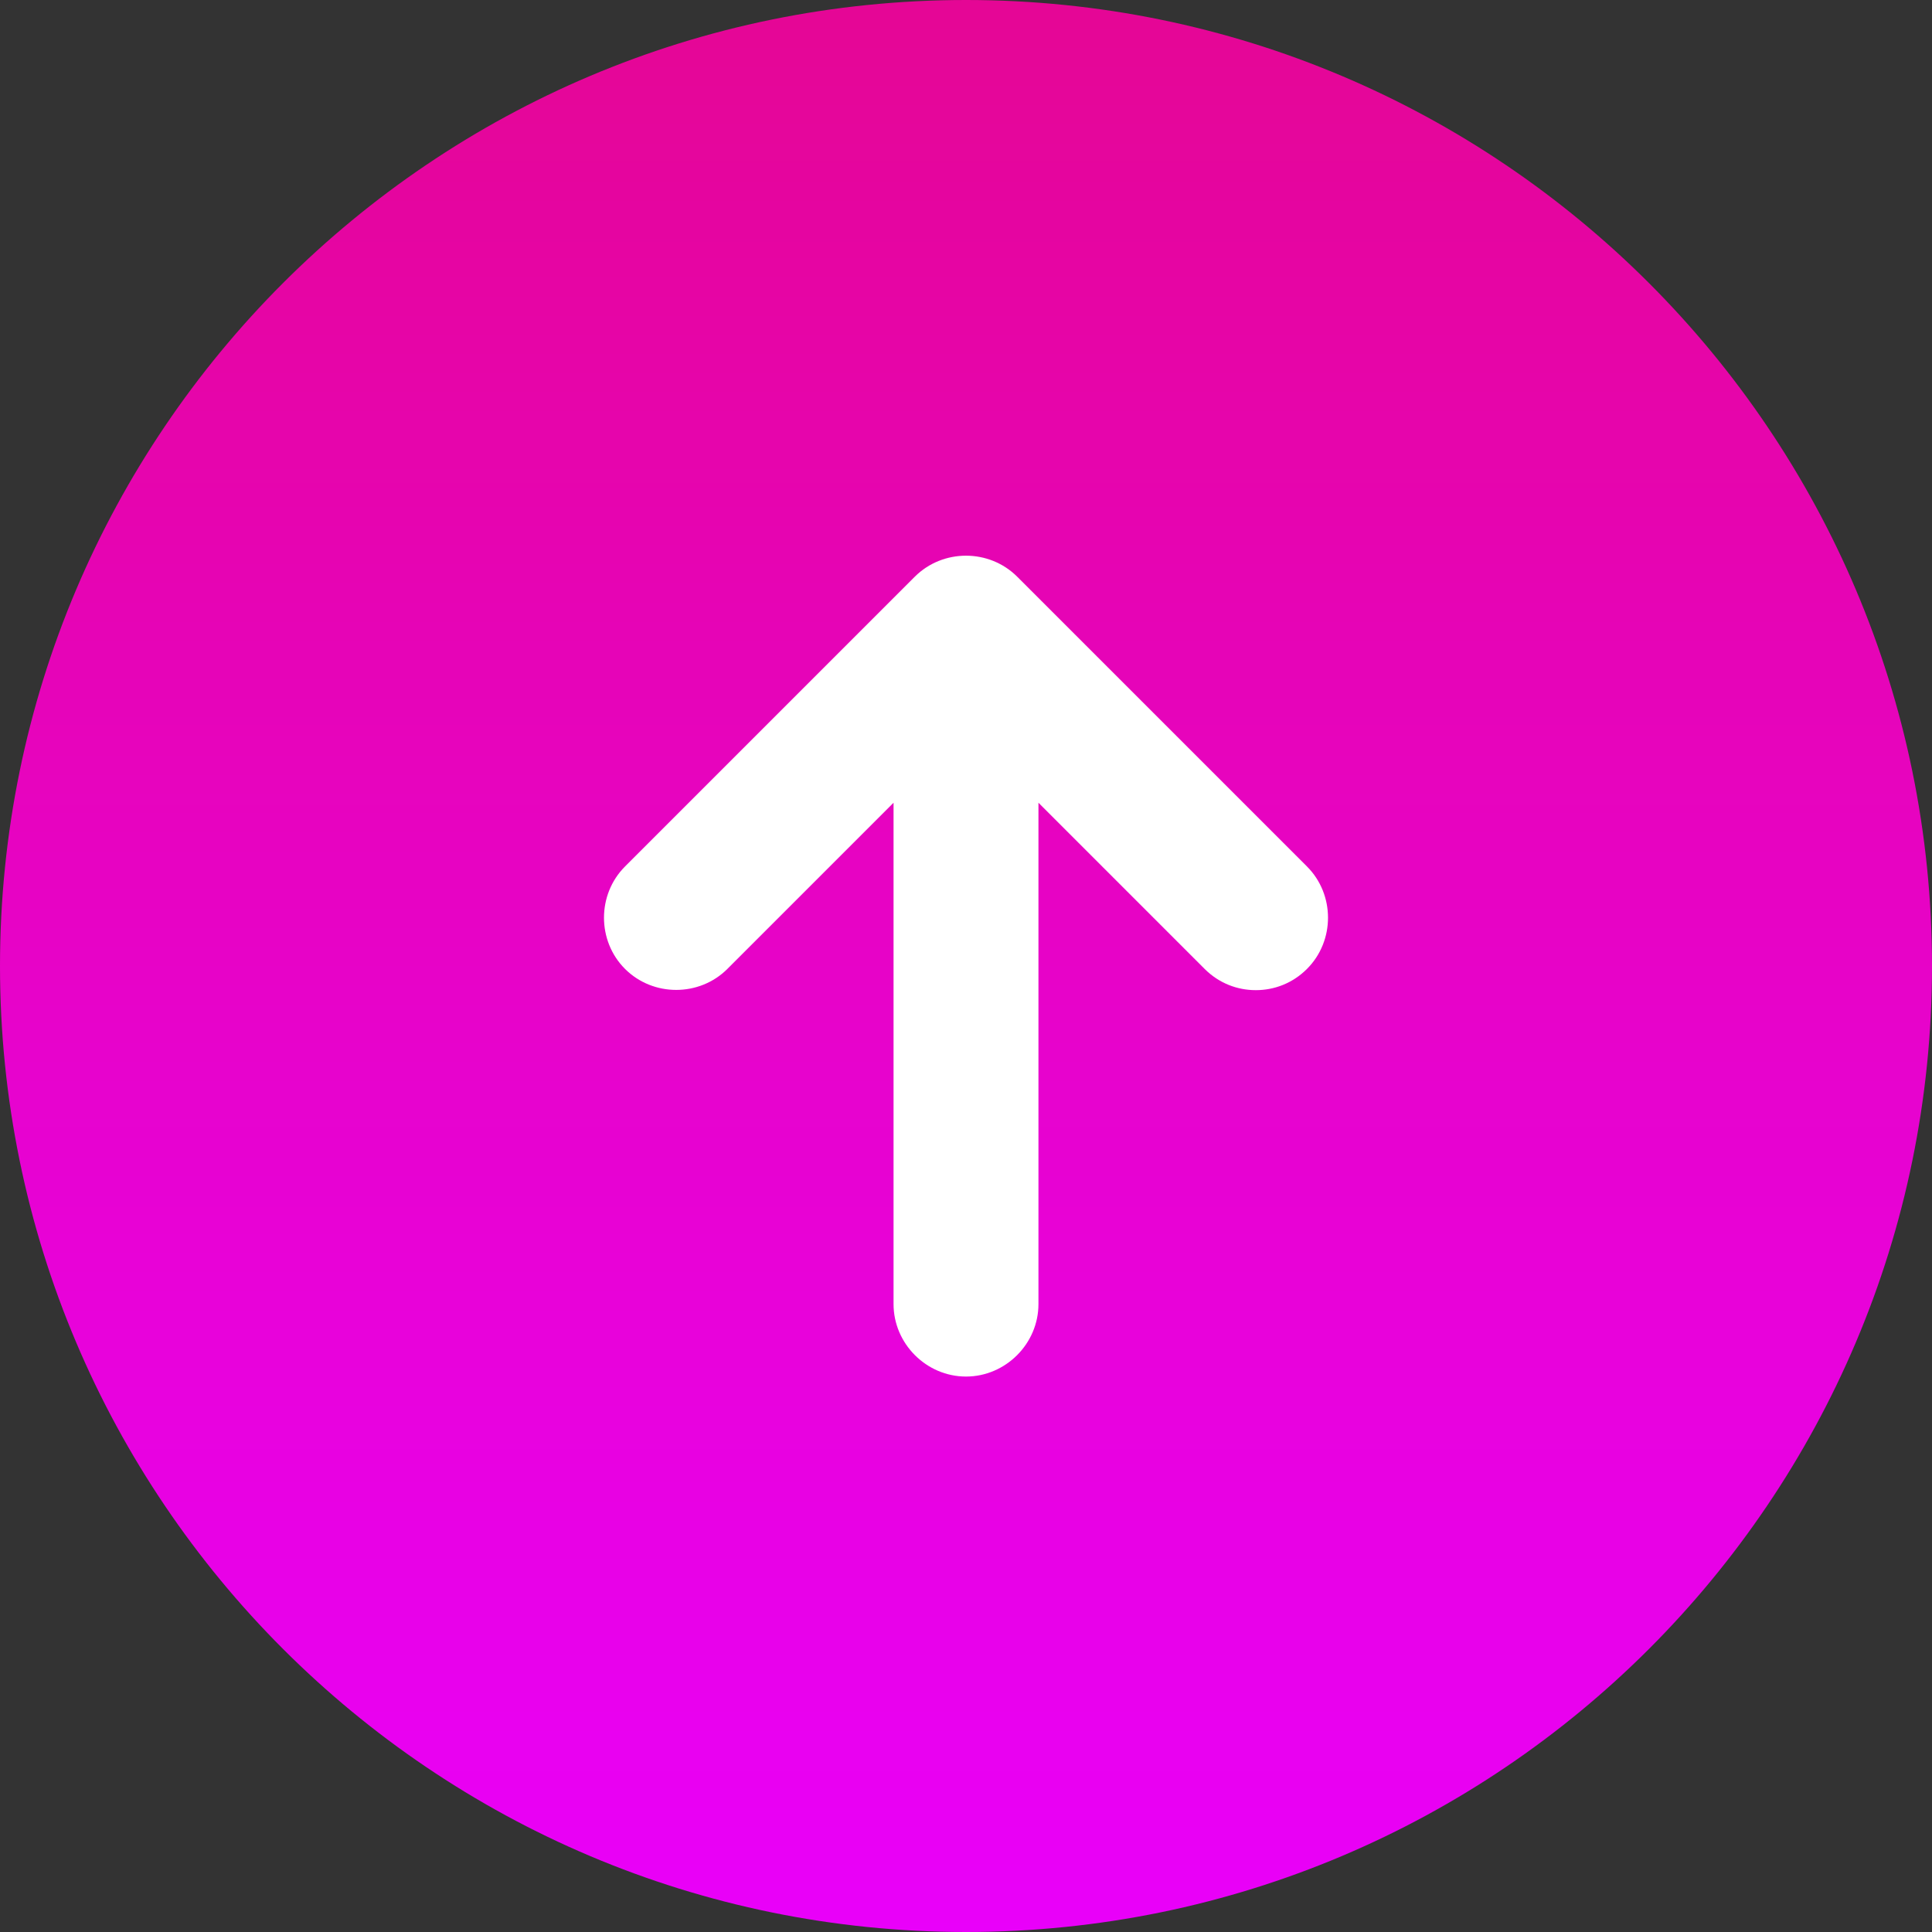
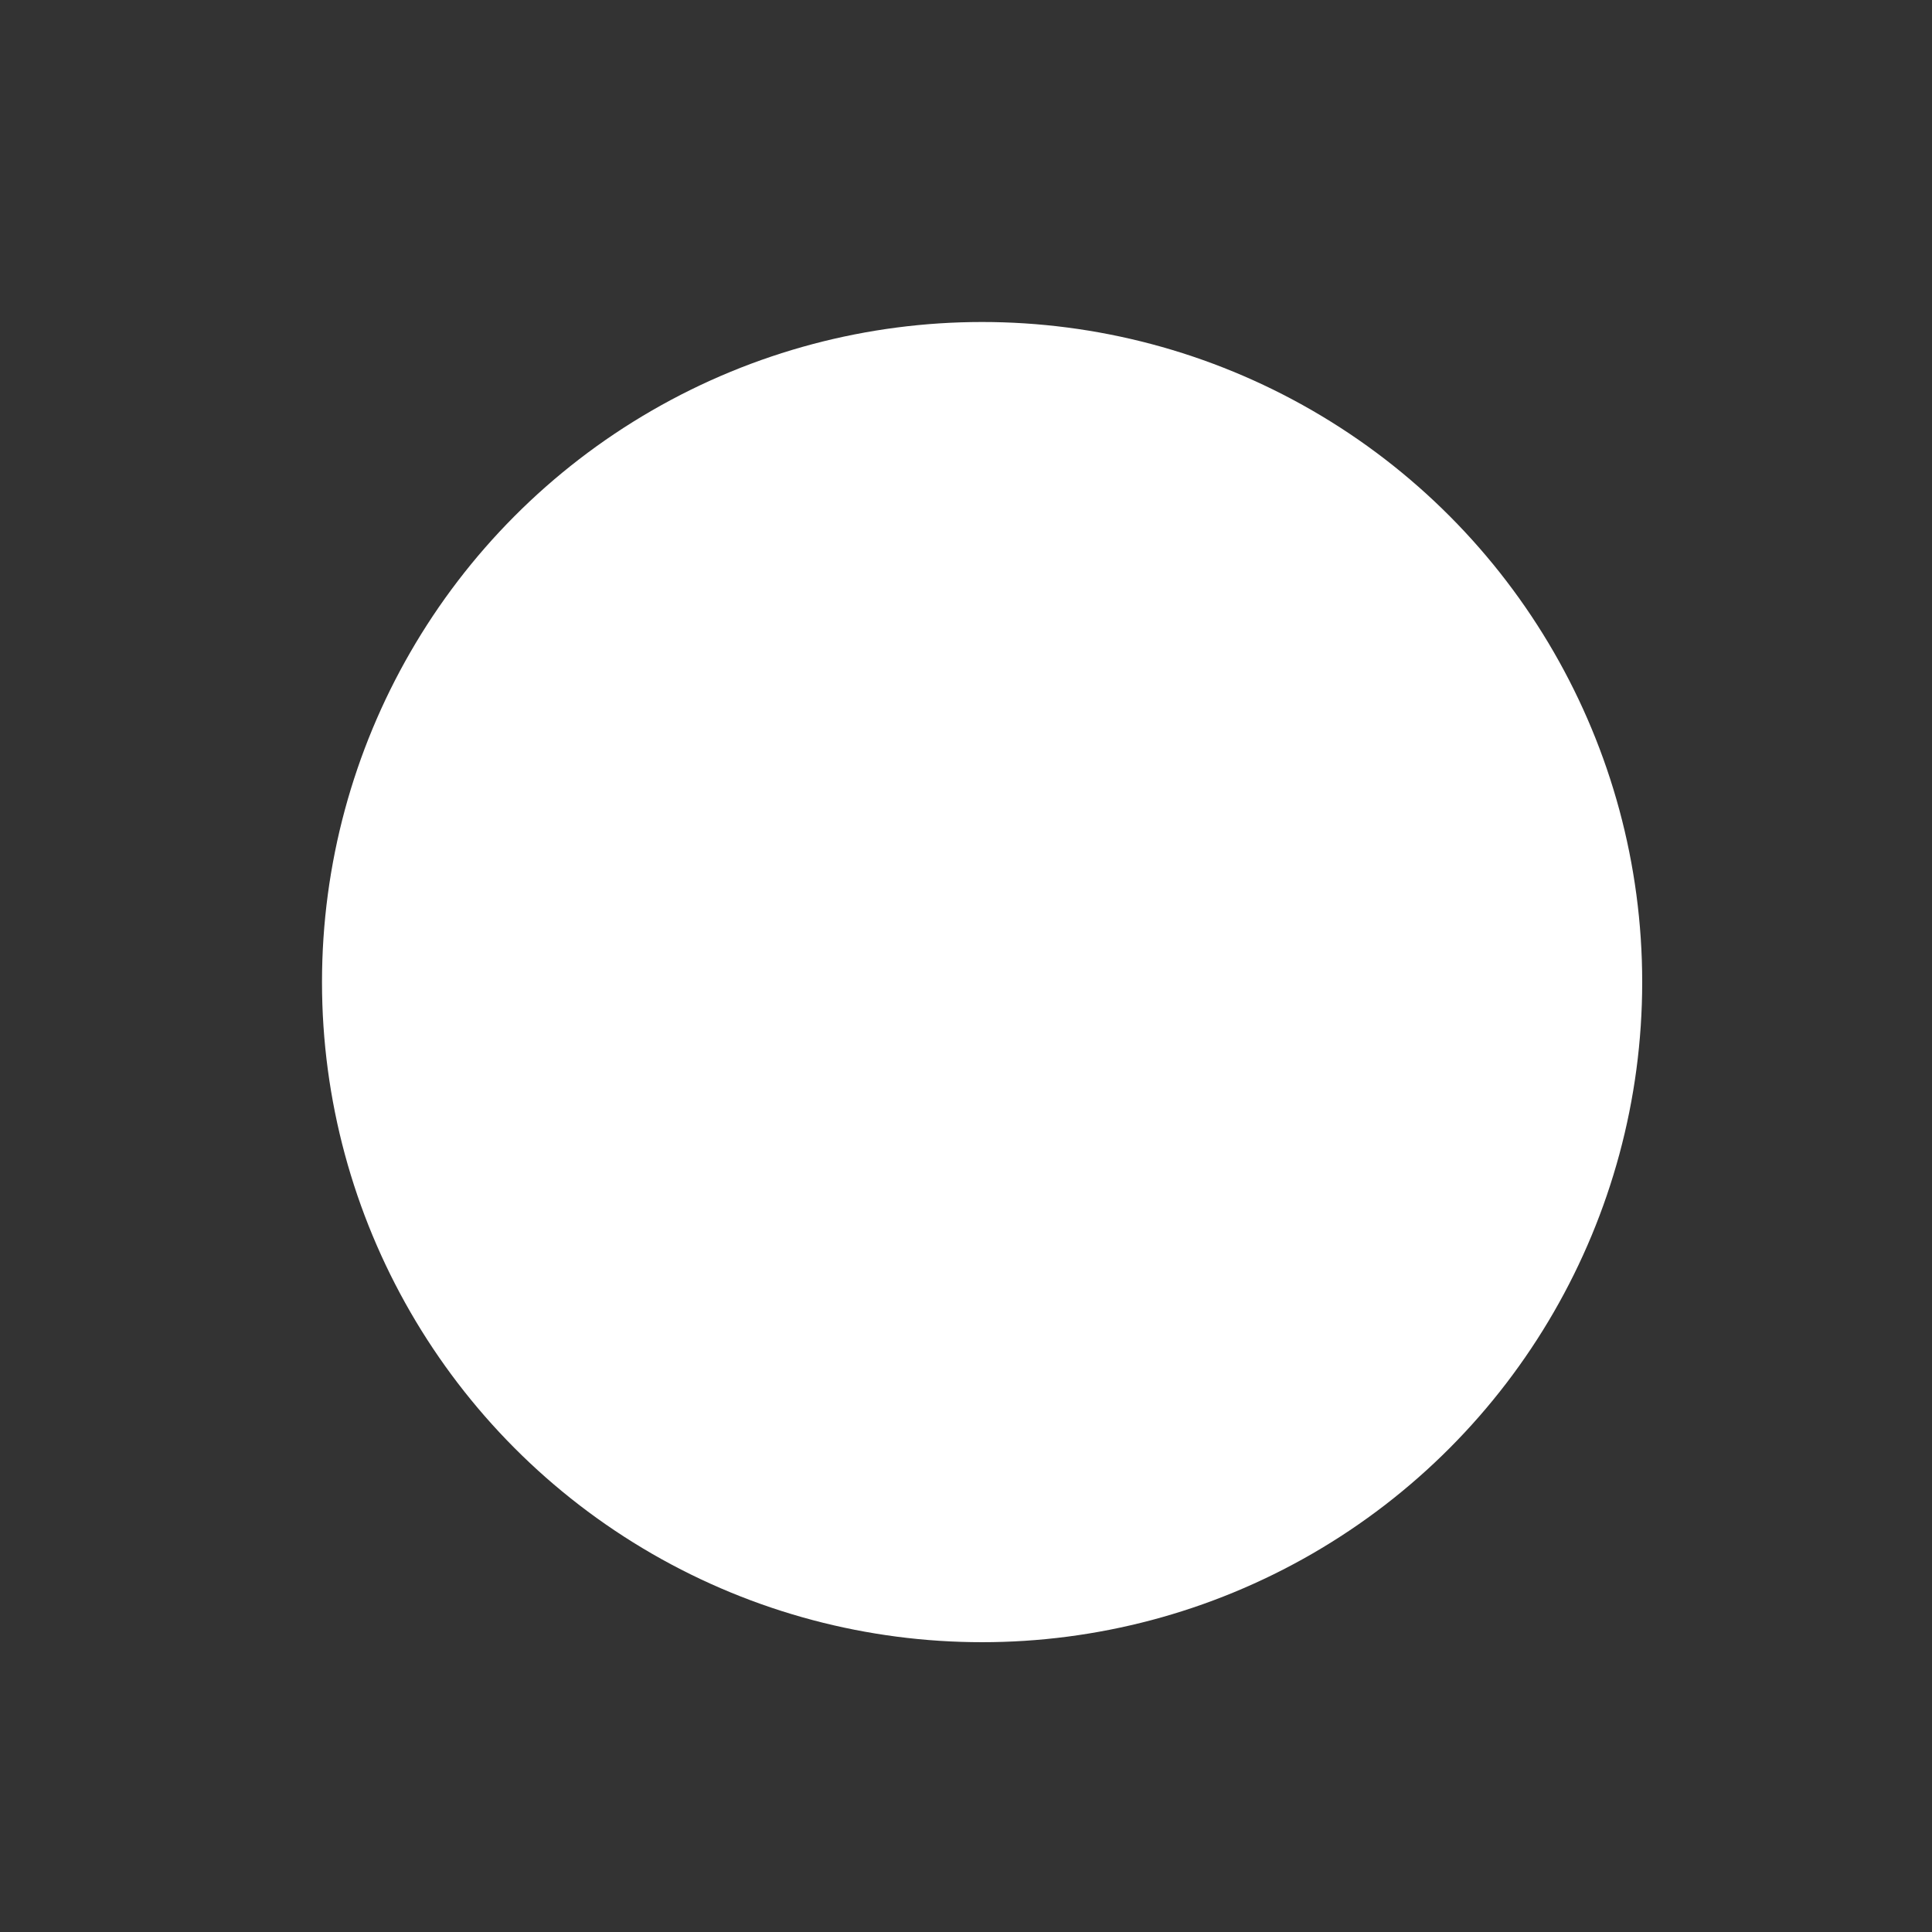
<svg xmlns="http://www.w3.org/2000/svg" width="60" height="60" fill="none">
  <rect width="100%" height="100%" fill="#333333" stroke="none" />
  <circle cx="30.5" cy="30.5" r="20.5" fill="#fff" />
-   <path fill="url(#a)" d="M30 0C13.44 0 0 13.44 0 30c0 16.56 13.44 30 30 30 16.56 0 30-13.44 30-30C60 13.44 46.56 0 30 0Zm10.59 30.09c-.45.45-1.02.66-1.59.66-.57 0-1.14-.21-1.59-.66l-5.16-5.16V40.5c0 1.23-1.02 2.25-2.25 2.25s-2.25-1.02-2.25-2.25V24.93l-5.16 5.16c-.87.87-2.31.87-3.18 0-.87-.87-.87-2.31 0-3.18l9-9c.87-.87 2.31-.87 3.18 0l9 9c.87.87.87 2.31 0 3.18Z" />
  <defs>
    <linearGradient id="a" x1="30" x2="30" y1="0" y2="60" gradientUnits="userSpaceOnUse">
      <stop stop-color="#E50695" />
      <stop offset="1" stop-color="#E900FA" />
    </linearGradient>
  </defs>
</svg>